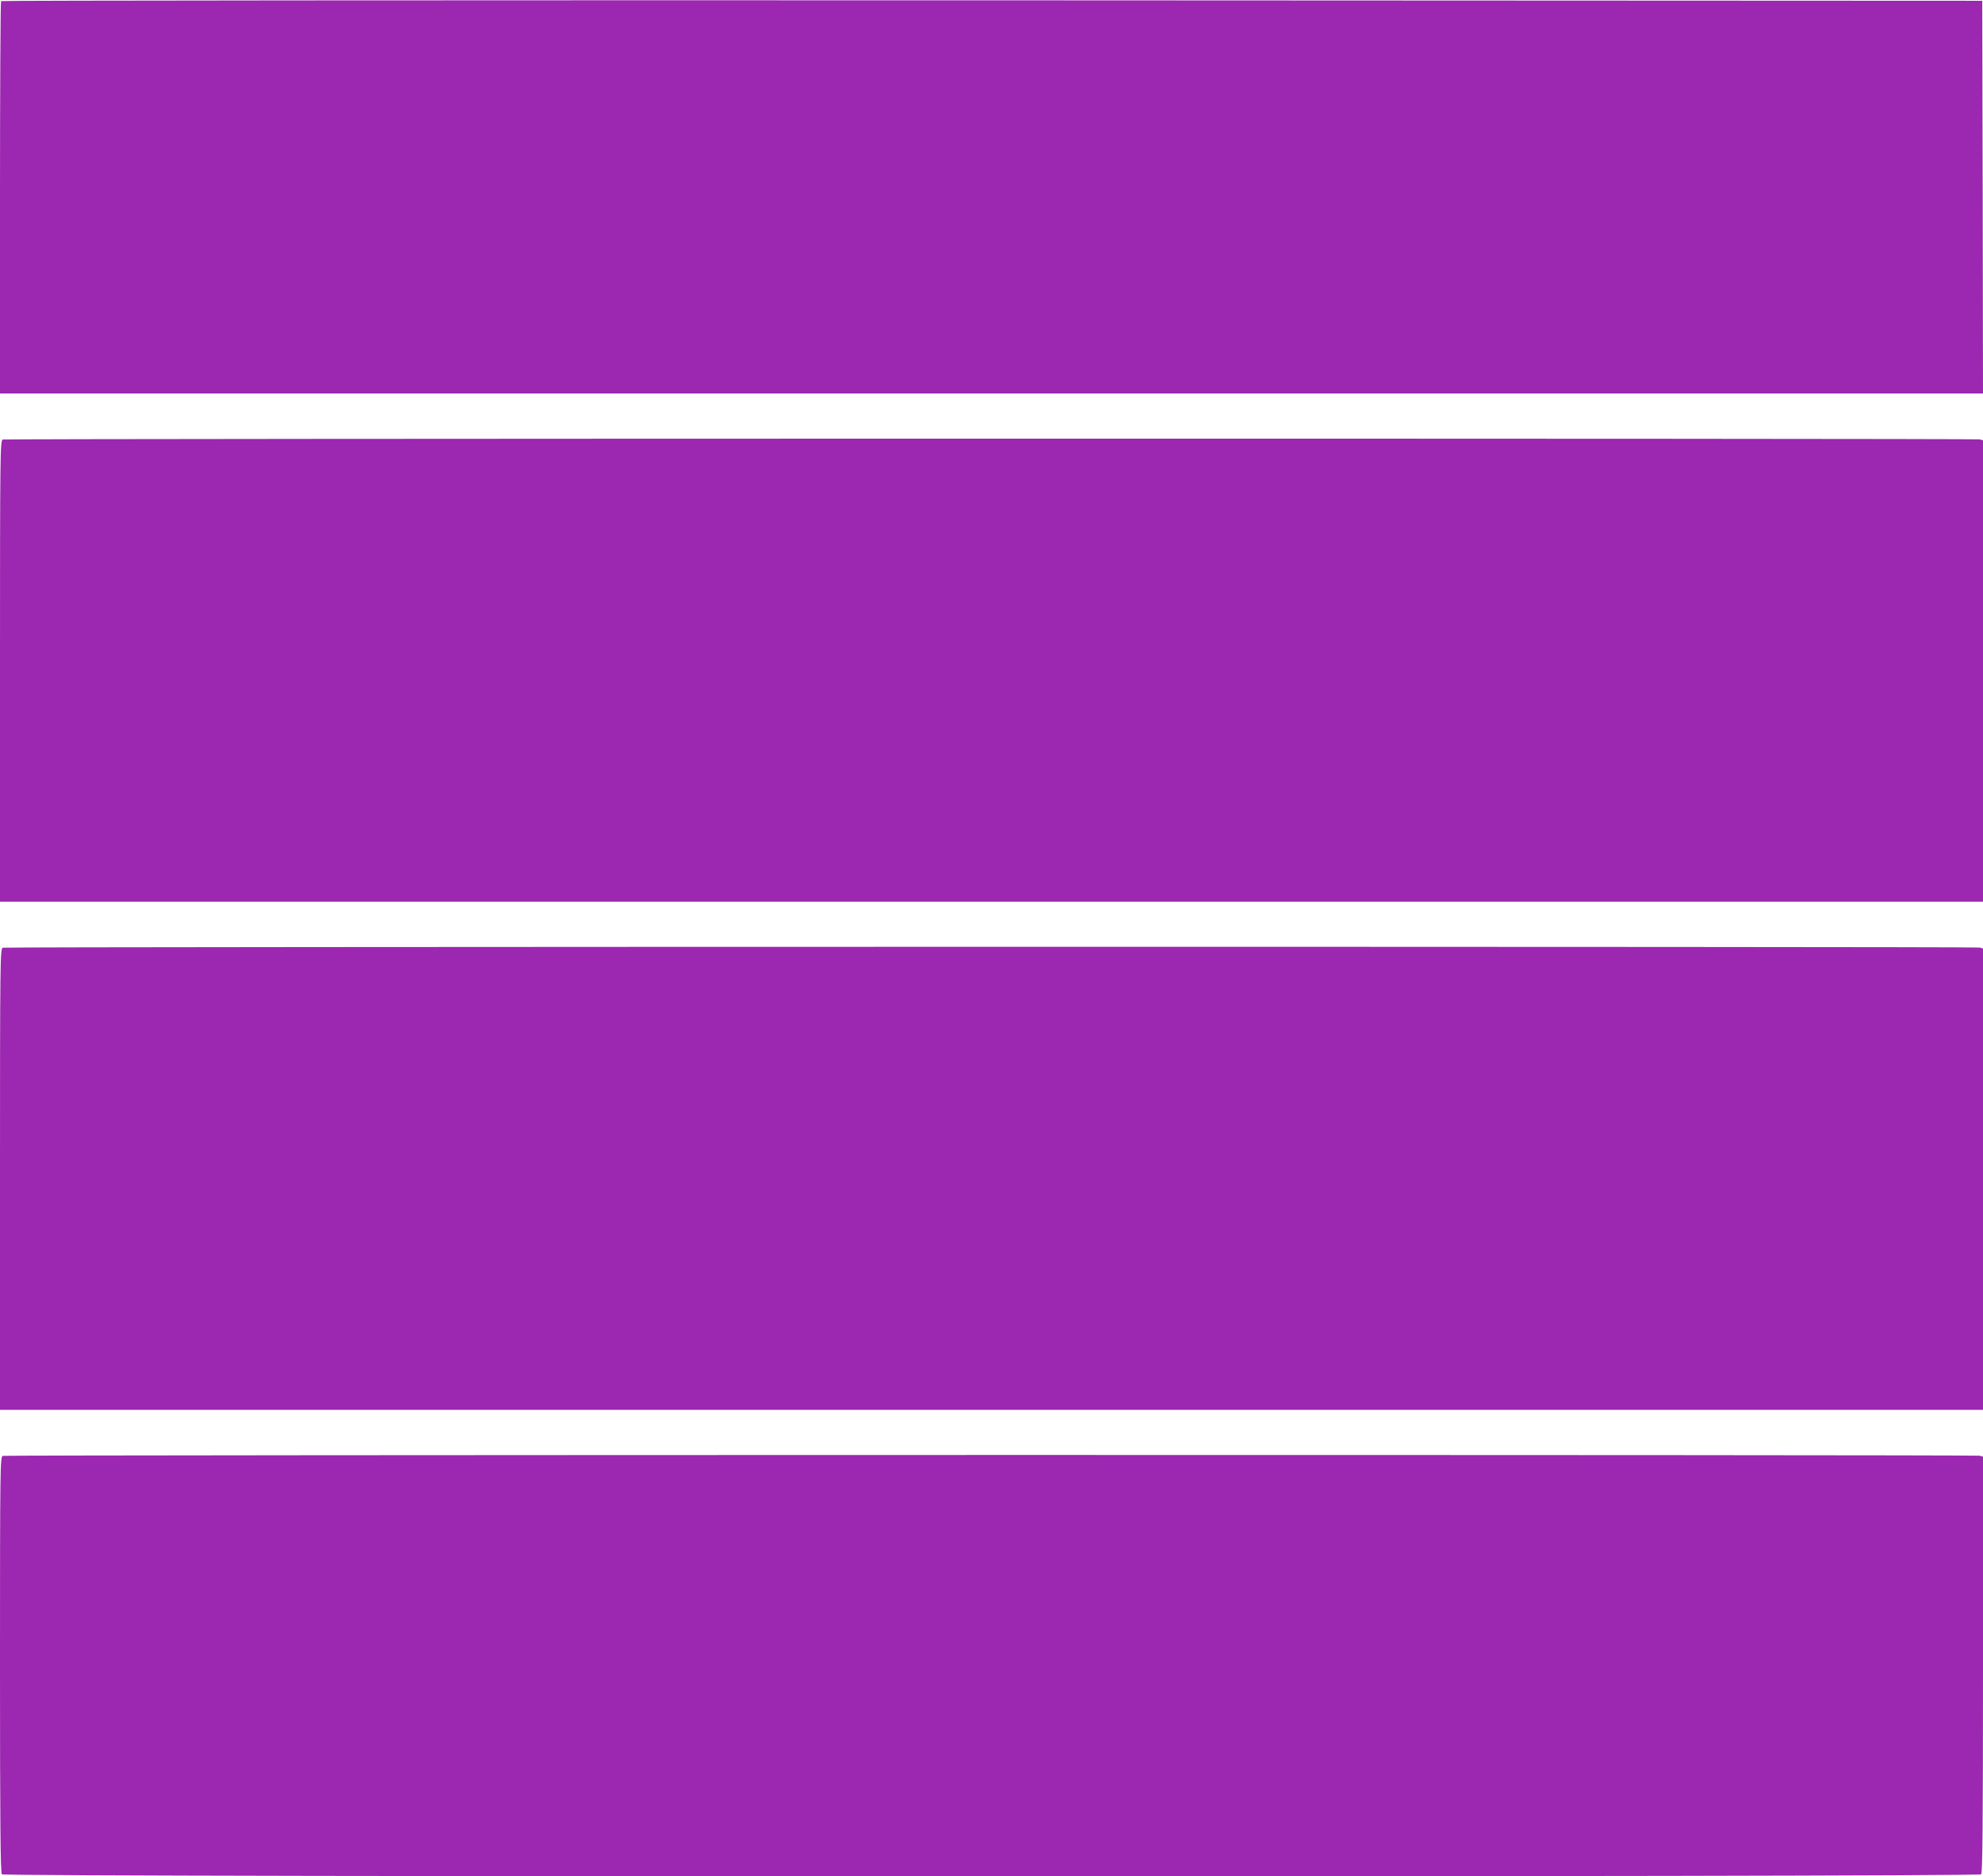
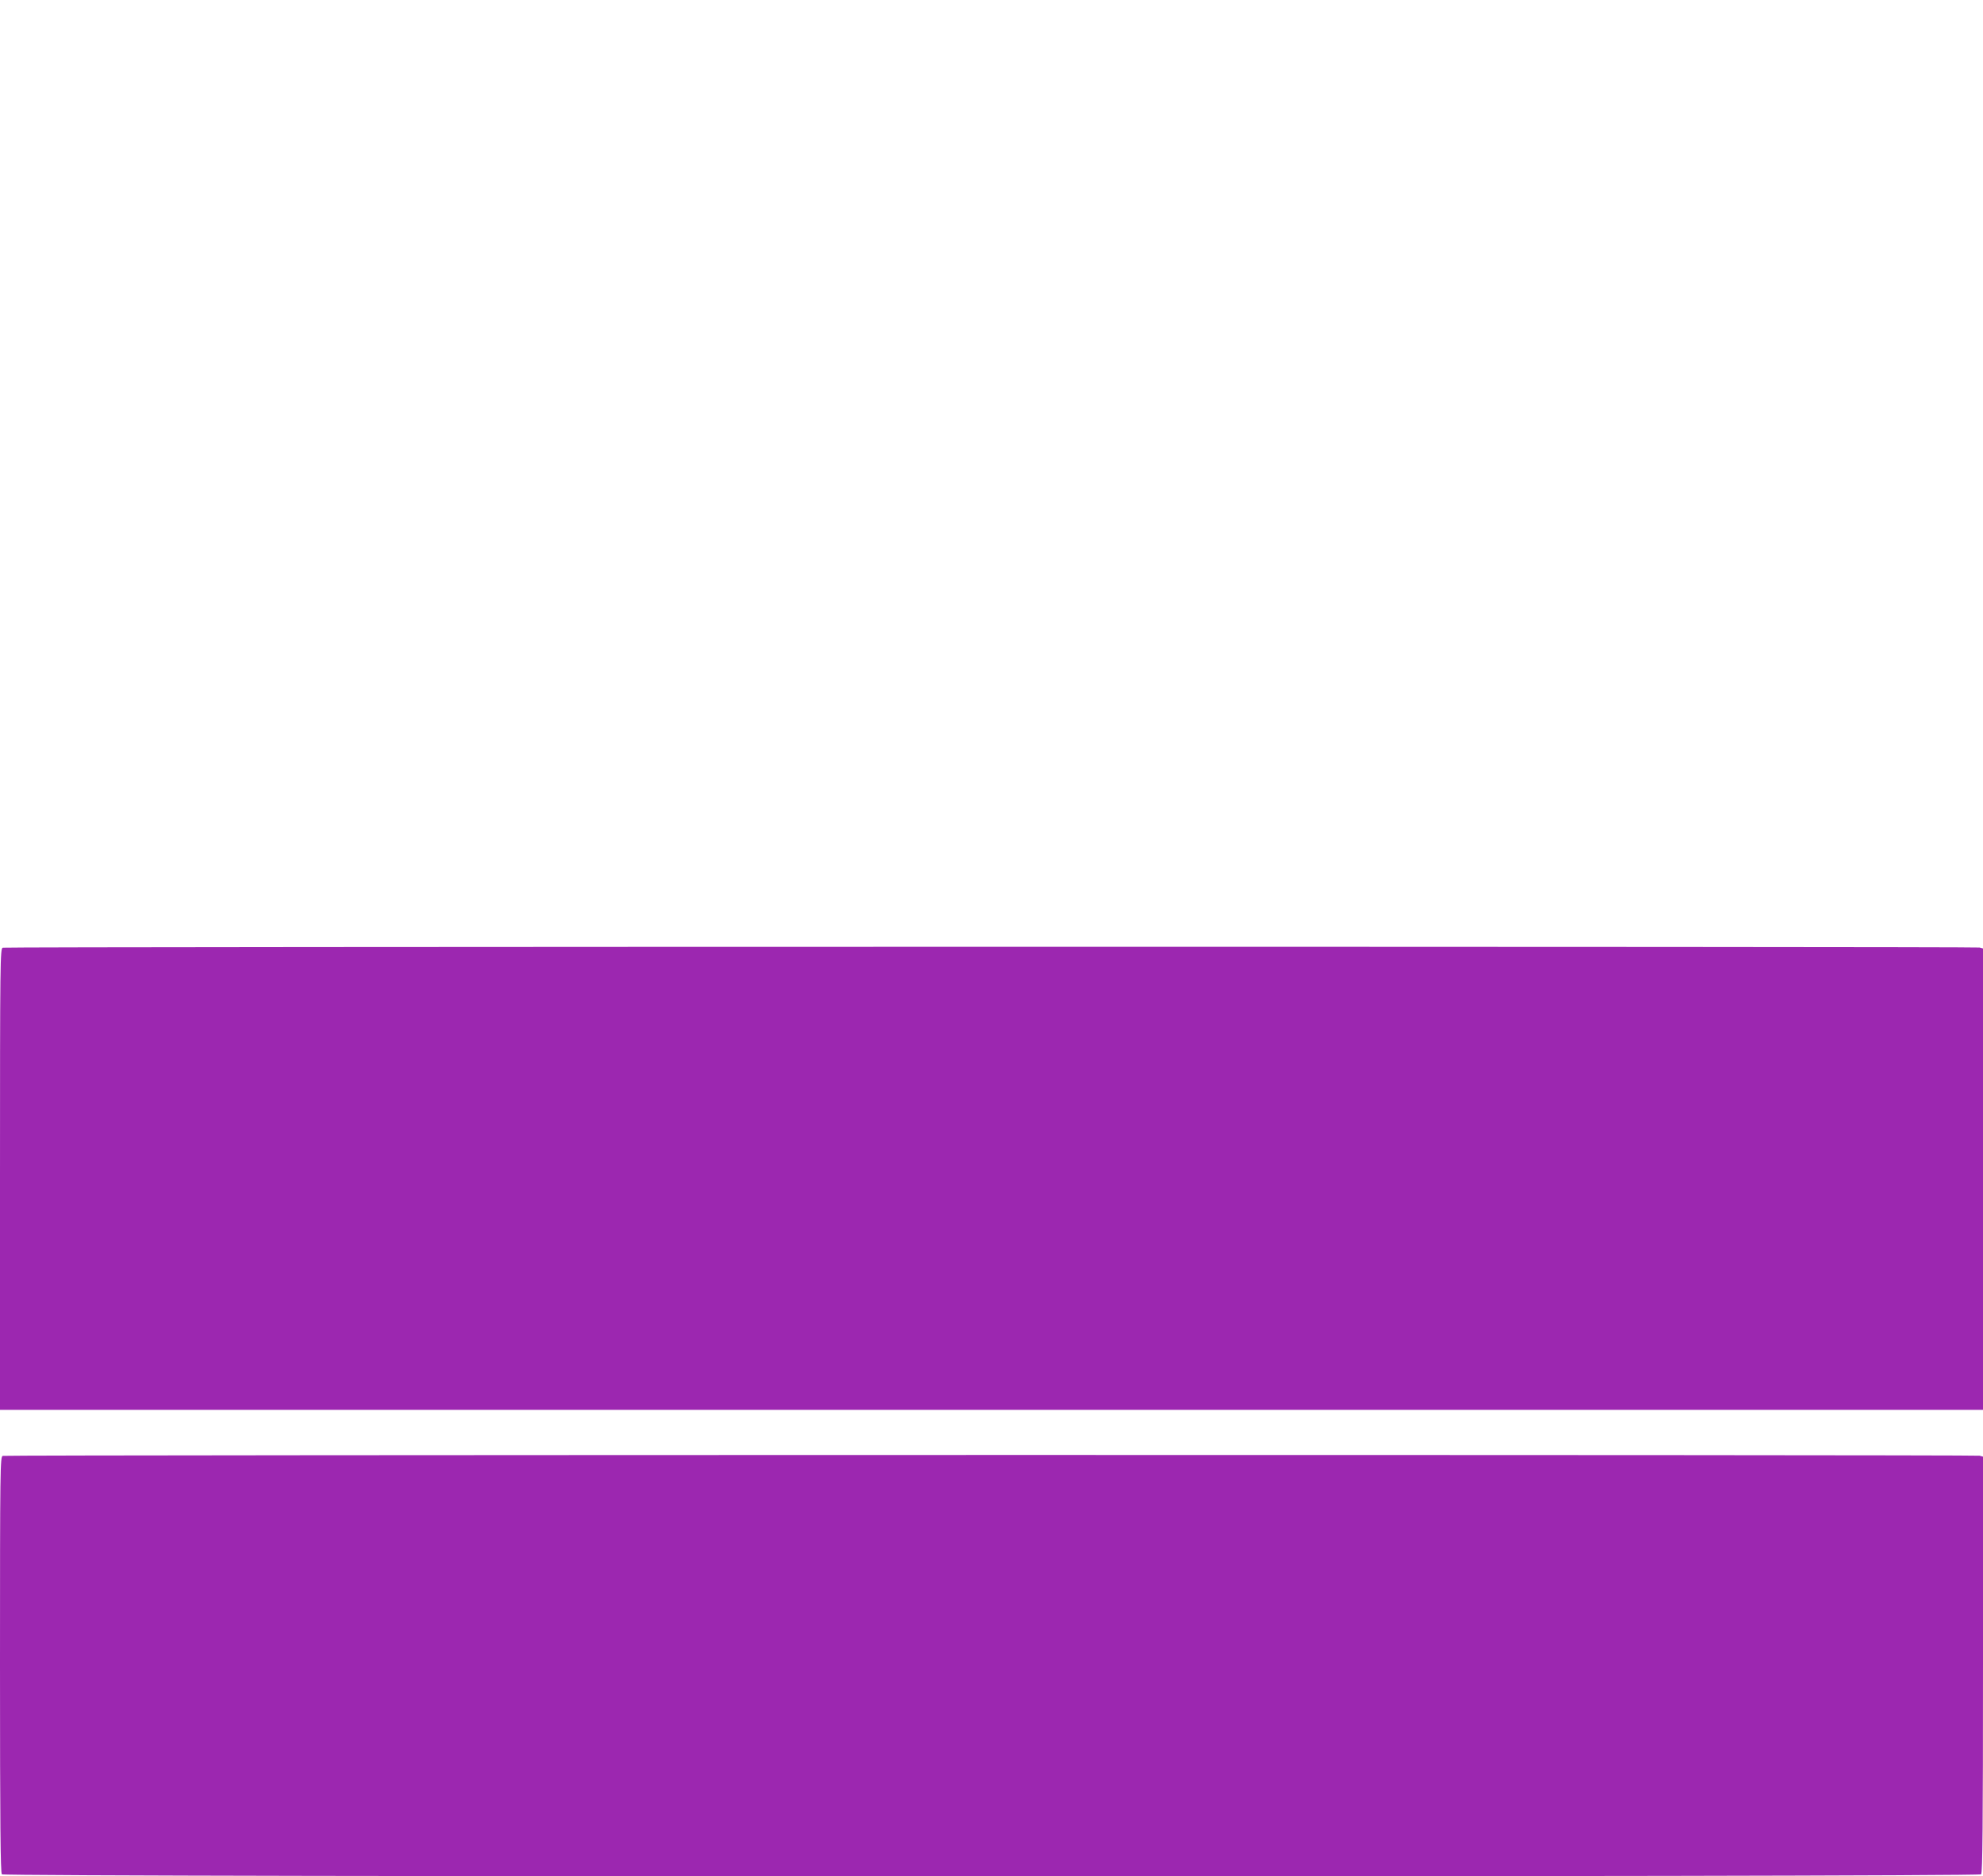
<svg xmlns="http://www.w3.org/2000/svg" version="1.0" width="1280pt" height="1211pt" viewBox="0 0 1280 1211" preserveAspectRatio="xMidYMid meet">
  <g transform="translate(0,1211) scale(0.1,-0.1)" fill="#9c27b0" stroke="none">
-     <path d="M7 12103 c-4 -3 -7 -575 -7 -1270 l0 -1263 6400 0 6400 0 -2 1268 -3 1267 -6391 3 c-3515 1 -6394 -1 -6397 -5z" />
-     <path d="M18 9273 c-17 -4 -18 -84 -18 -1494 l0 -1489 6400 0 6400 0 0 1489 0 1489 -22 6 c-26 7 -12734 6 -12760 -1z" />
    <path d="M18 5993 c-17 -4 -18 -84 -18 -1494 l0 -1489 6400 0 6400 0 0 1489 0 1489 -22 6 c-26 7 -12734 6 -12760 -1z" />
    <path d="M18 2713 c-17 -4 -18 -77 -18 -1347 0 -1030 3 -1345 12 -1354 18 -18 12758 -18 12776 0 9 9 12 324 12 1354 l0 1342 -22 6 c-26 7 -12734 6 -12760 -1z" />
  </g>
</svg>